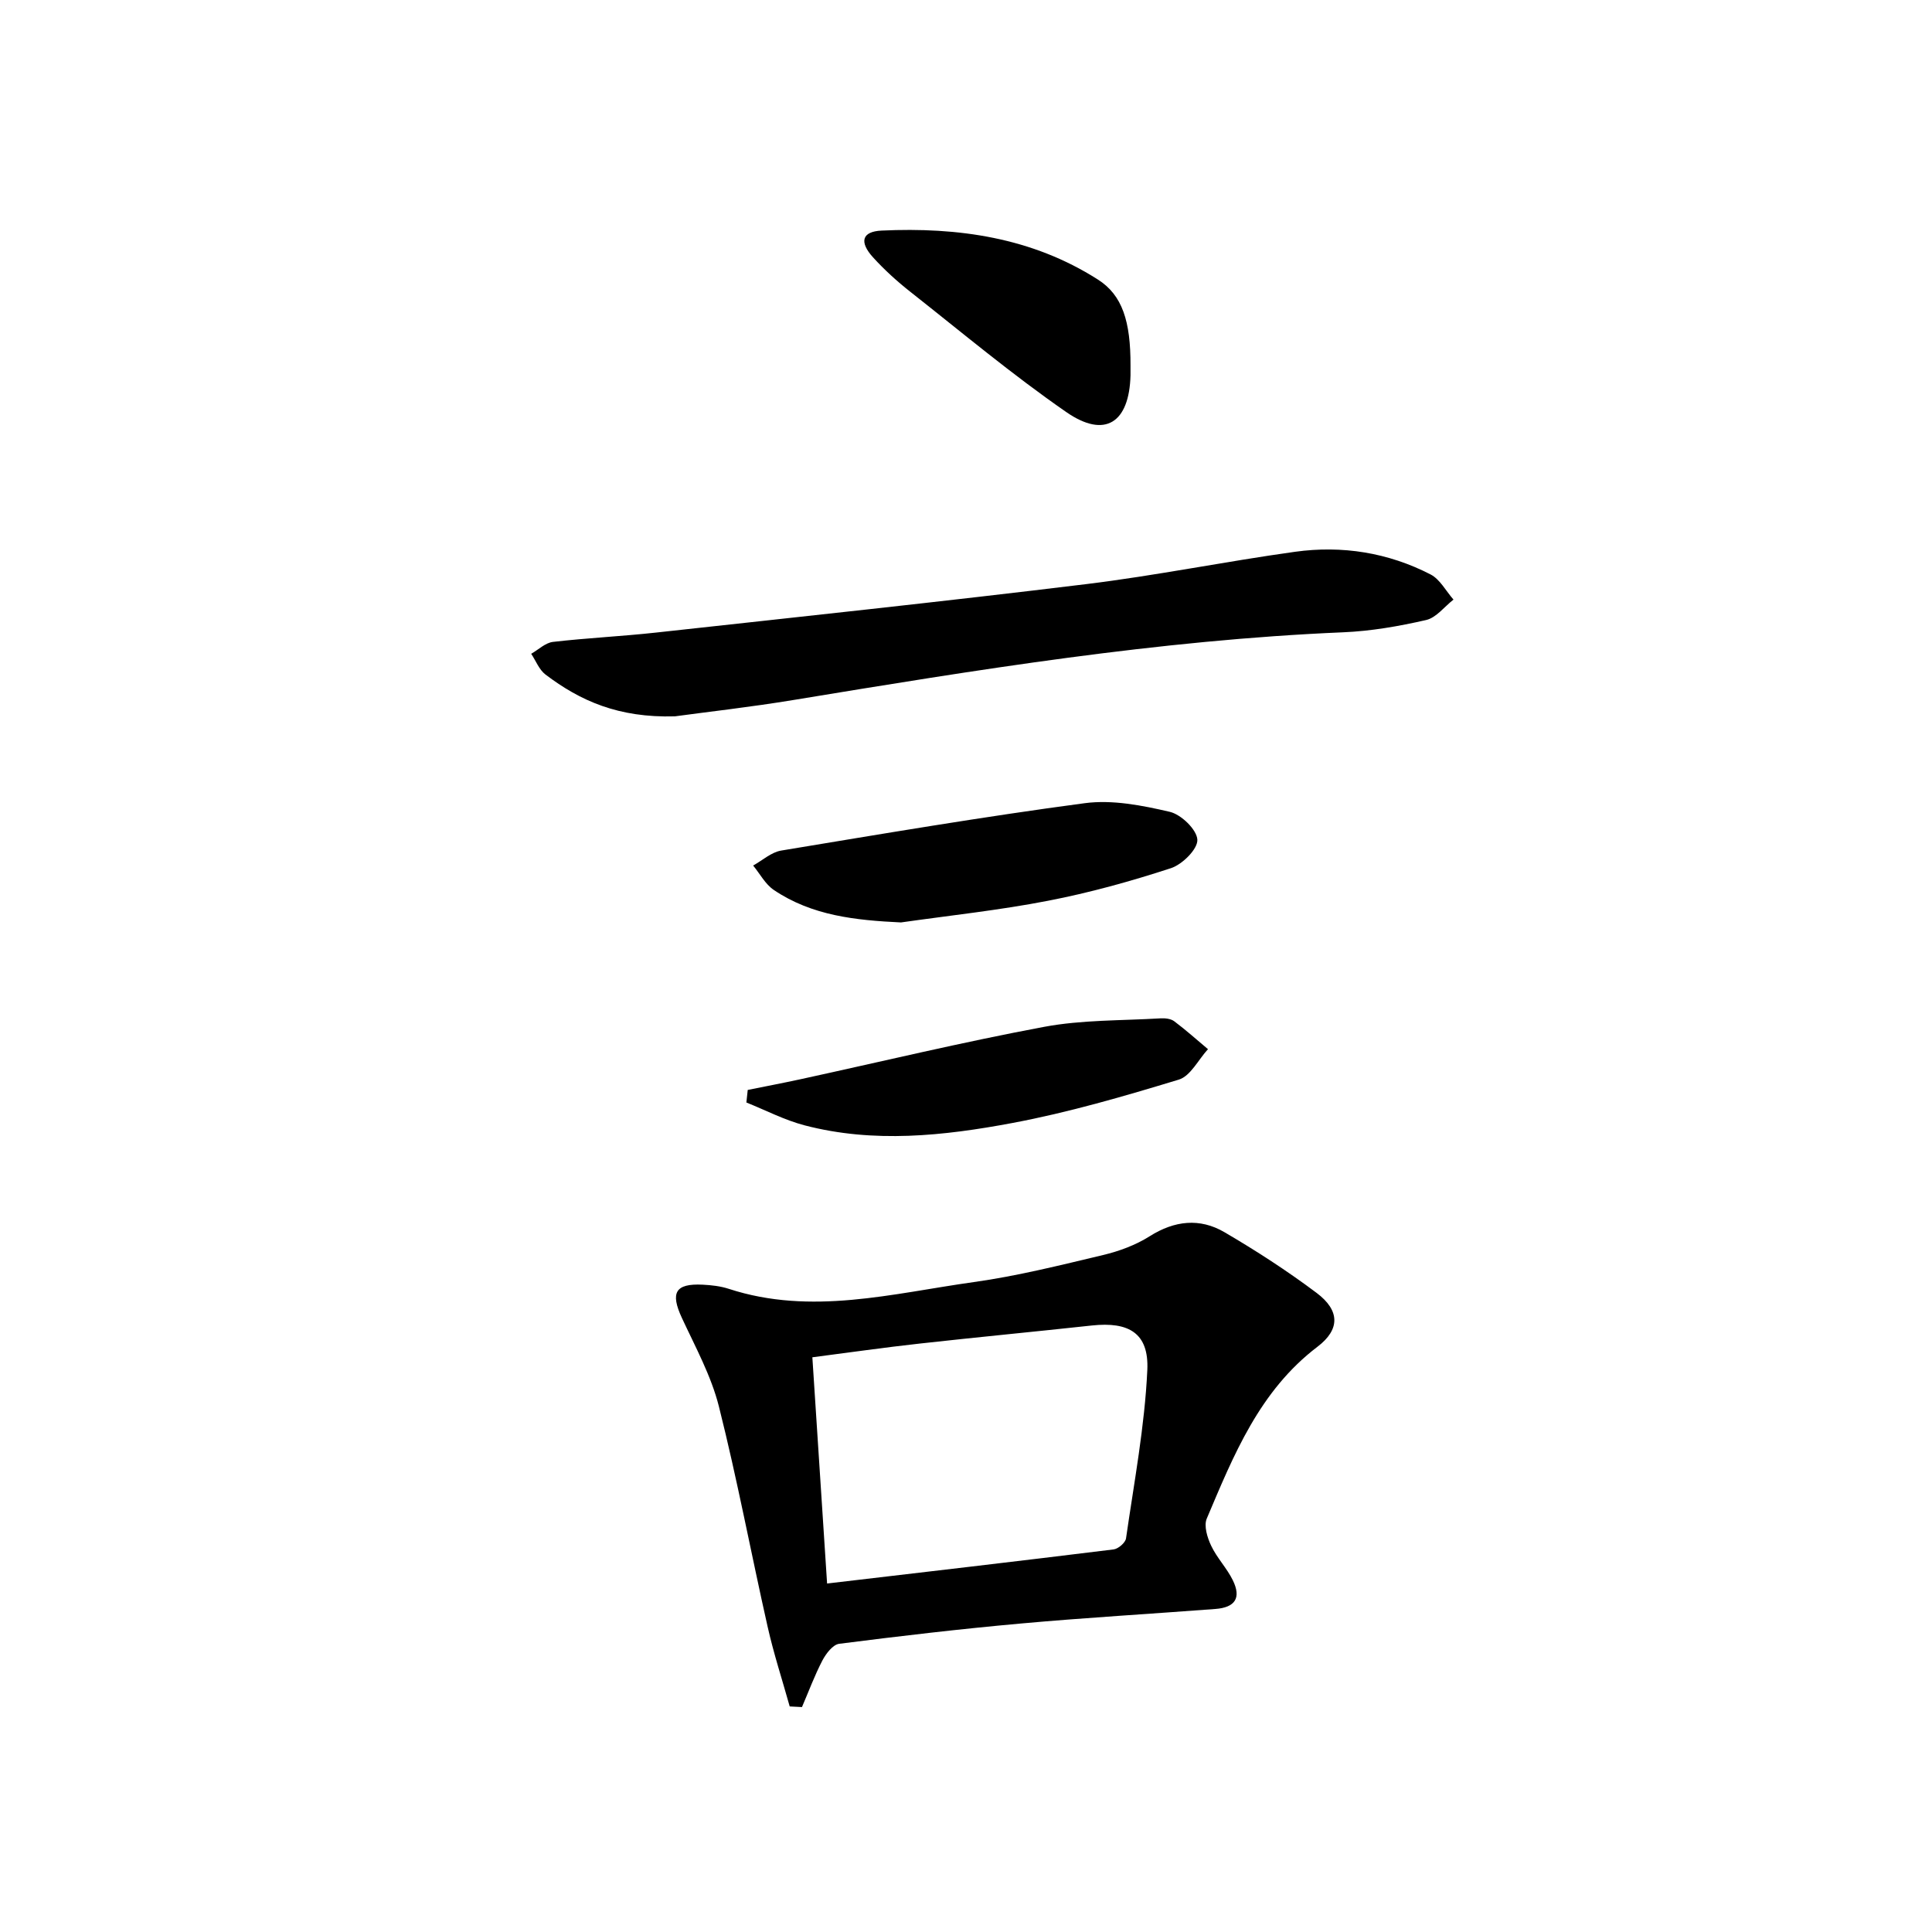
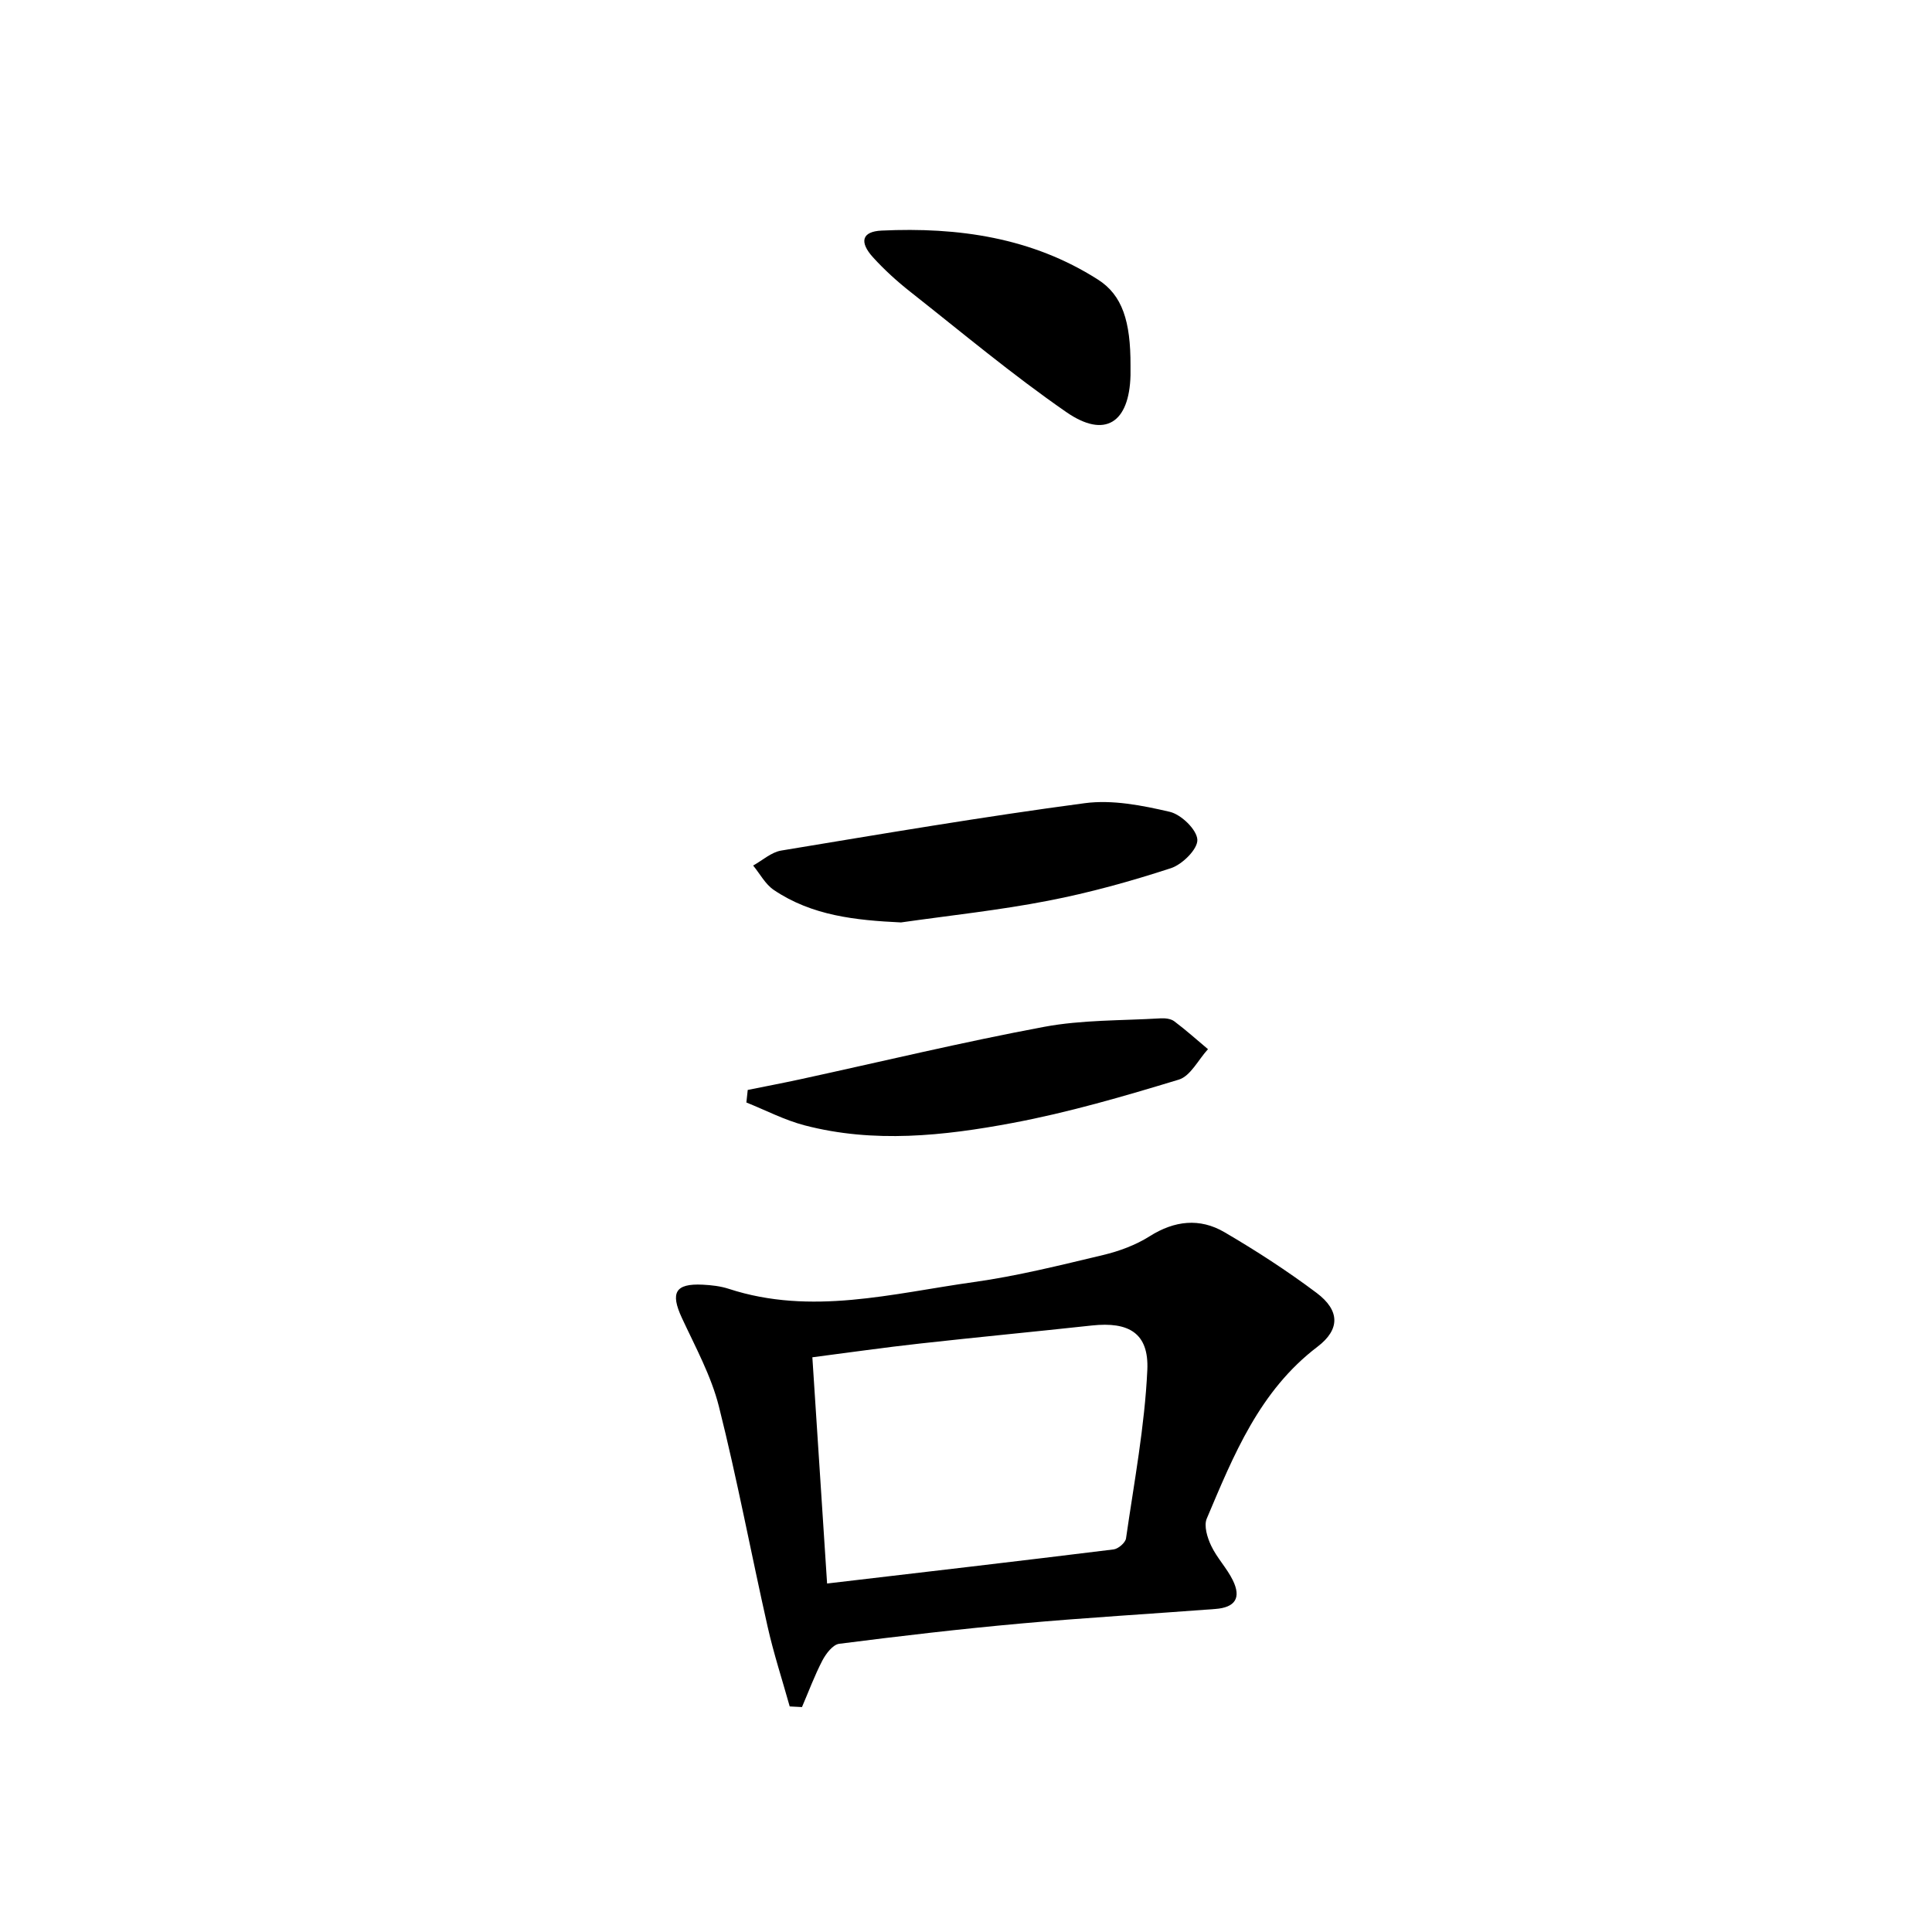
<svg xmlns="http://www.w3.org/2000/svg" enable-background="new 0 0 400 400" viewBox="0 0 400 400">
  <path d="m163.5 353.3c-1.54-5.5-3.32-10.94-4.57-16.5-3.43-15.19-6.29-30.52-10.09-45.61-1.6-6.35-4.87-12.31-7.66-18.32-2.43-5.24-1.39-7.17 4.31-6.89 1.81.09 3.69.3 5.4.86 17.08 5.58 33.91.95 50.73-1.4 9.01-1.26 17.89-3.49 26.76-5.6 3.35-.8 6.76-2.06 9.65-3.89 5.15-3.25 10.36-3.82 15.46-.85 6.58 3.85 13.02 8.02 19.11 12.59 4.79 3.6 4.91 7.53.18 11.13-12.02 9.13-17.36 22.43-22.93 35.58-.64 1.51.11 3.95.91 5.63 1.19 2.52 3.25 4.63 4.48 7.14 1.79 3.65.5 5.64-3.61 5.95-13.42 1.02-26.86 1.8-40.26 3.01-12.57 1.13-25.11 2.6-37.63 4.2-1.31.17-2.73 2.04-3.47 3.45-1.62 3.11-2.84 6.42-4.23 9.65-.85-.04-1.69-.09-2.54-.13zm4.69-72.29c1.04 16.01 2.04 31.34 3.05 46.84 20.16-2.37 39.75-4.64 59.32-7.06.97-.12 2.44-1.39 2.57-2.28 1.67-11.6 3.87-23.2 4.41-34.87.35-7.64-3.84-10.04-11.49-9.21-11.87 1.29-23.76 2.42-35.62 3.74-7.36.81-14.68 1.87-22.24 2.84z" />
-   <path d="m139.73 148.31c-11.7.34-19.62-3.22-26.8-8.66-1.31-1-1.99-2.84-2.95-4.29 1.49-.85 2.92-2.27 4.49-2.46 7.08-.82 14.23-1.15 21.32-1.93 29.7-3.26 59.41-6.41 89.06-10.03 14.48-1.77 28.82-4.69 43.28-6.7 9.74-1.35 19.26.16 28.05 4.69 1.96 1.01 3.19 3.44 4.75 5.21-1.88 1.46-3.57 3.75-5.67 4.23-5.63 1.29-11.42 2.3-17.18 2.54-38.26 1.62-75.95 7.79-113.64 13.99-9 1.49-18.07 2.5-24.71 3.41z" />
  <path d="m186.54 190.98c-9.39-.45-18.42-1.38-26.34-6.73-1.76-1.19-2.86-3.34-4.27-5.05 1.93-1.07 3.76-2.76 5.81-3.1 20.92-3.46 41.84-7.02 62.85-9.81 5.72-.76 11.88.46 17.6 1.79 2.36.55 5.6 3.68 5.71 5.77.1 1.94-3.11 5.13-5.48 5.9-8.33 2.72-16.83 5.08-25.42 6.74-10.06 1.96-20.3 3.04-30.46 4.49z" />
  <path d="m154.81 225.66c3.62-.73 7.24-1.42 10.85-2.2 16.83-3.66 33.58-7.7 50.5-10.86 7.86-1.47 16.04-1.28 24.08-1.76.95-.06 2.15.06 2.87.6 2.42 1.81 4.67 3.84 6.99 5.78-2 2.17-3.62 5.58-6.06 6.31-11.36 3.45-22.82 6.8-34.47 8.98-14.19 2.66-28.63 4.22-42.95.49-4.16-1.08-8.07-3.13-12.09-4.74.1-.87.19-1.74.28-2.6z" />
  <path d="m234.06 75.69c0 .67.01 1.33 0 2-.25 9.86-5.29 13.17-13.29 7.63-11.18-7.74-21.65-16.51-32.34-24.94-2.73-2.15-5.34-4.53-7.68-7.1-2.9-3.2-2.3-5.35 1.77-5.54 15.82-.74 31.13 1.42 44.79 10.14 5.07 3.22 6.78 8.66 6.75 17.81z" />
</svg>